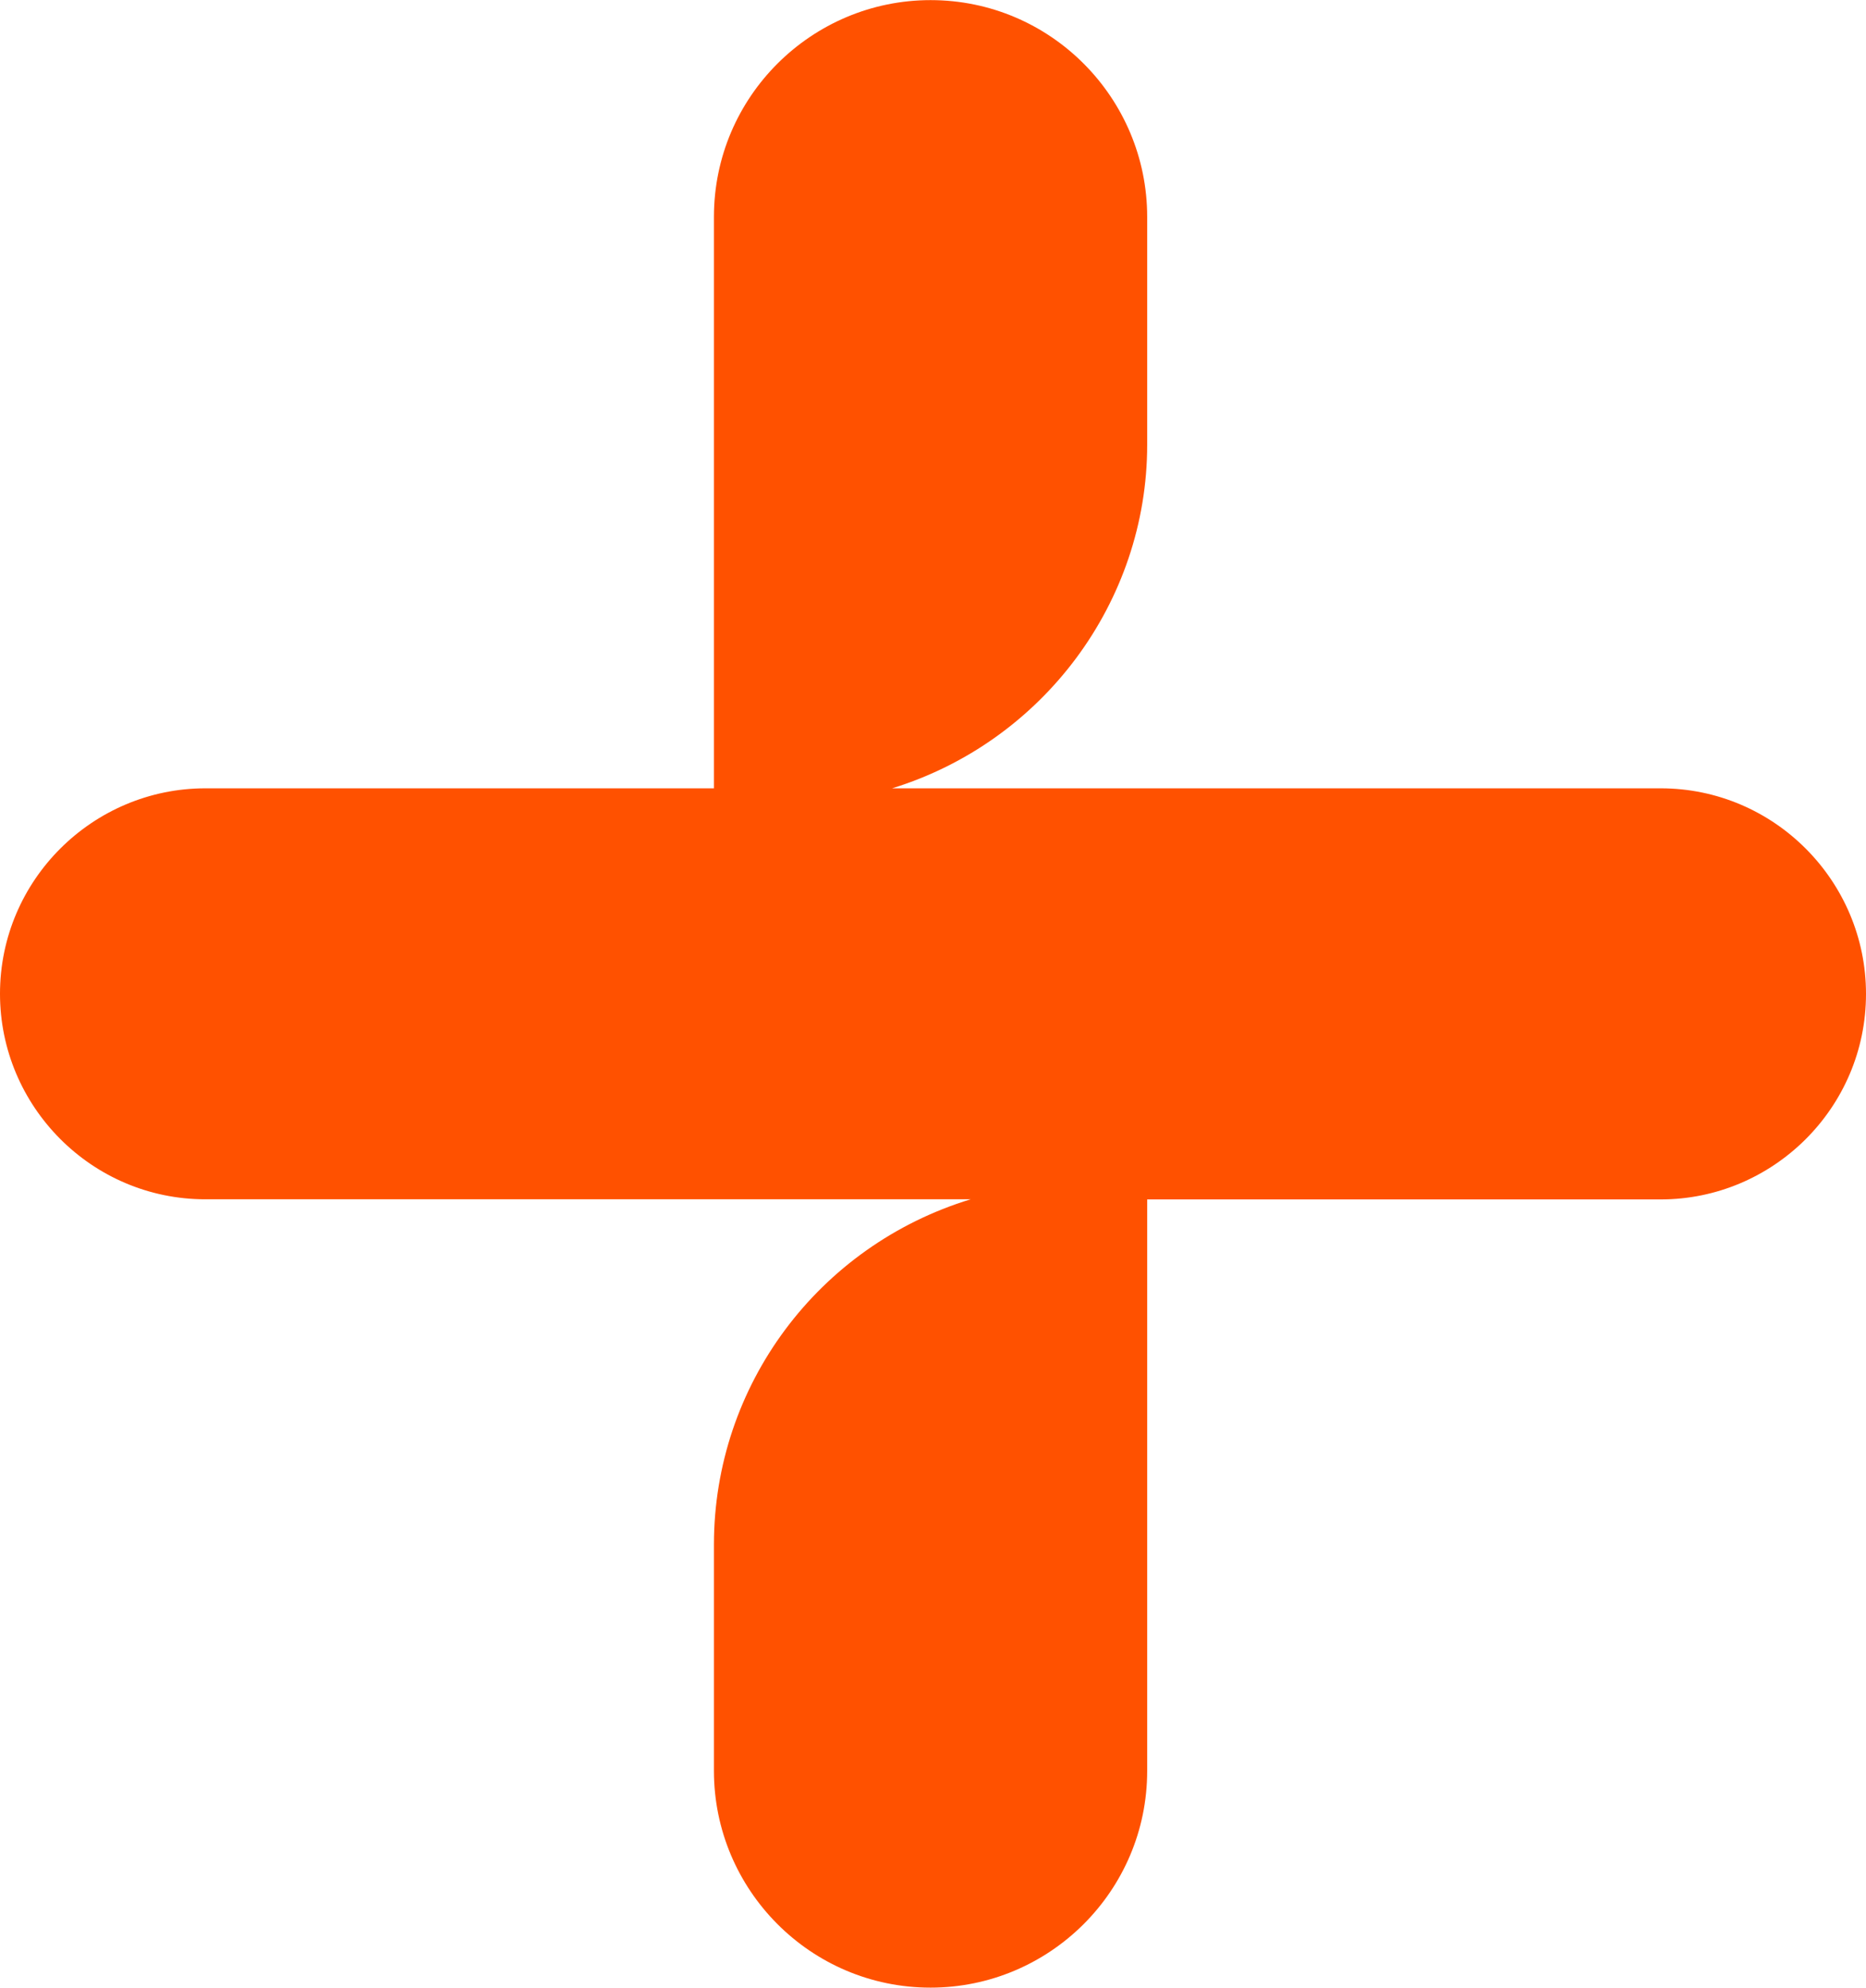
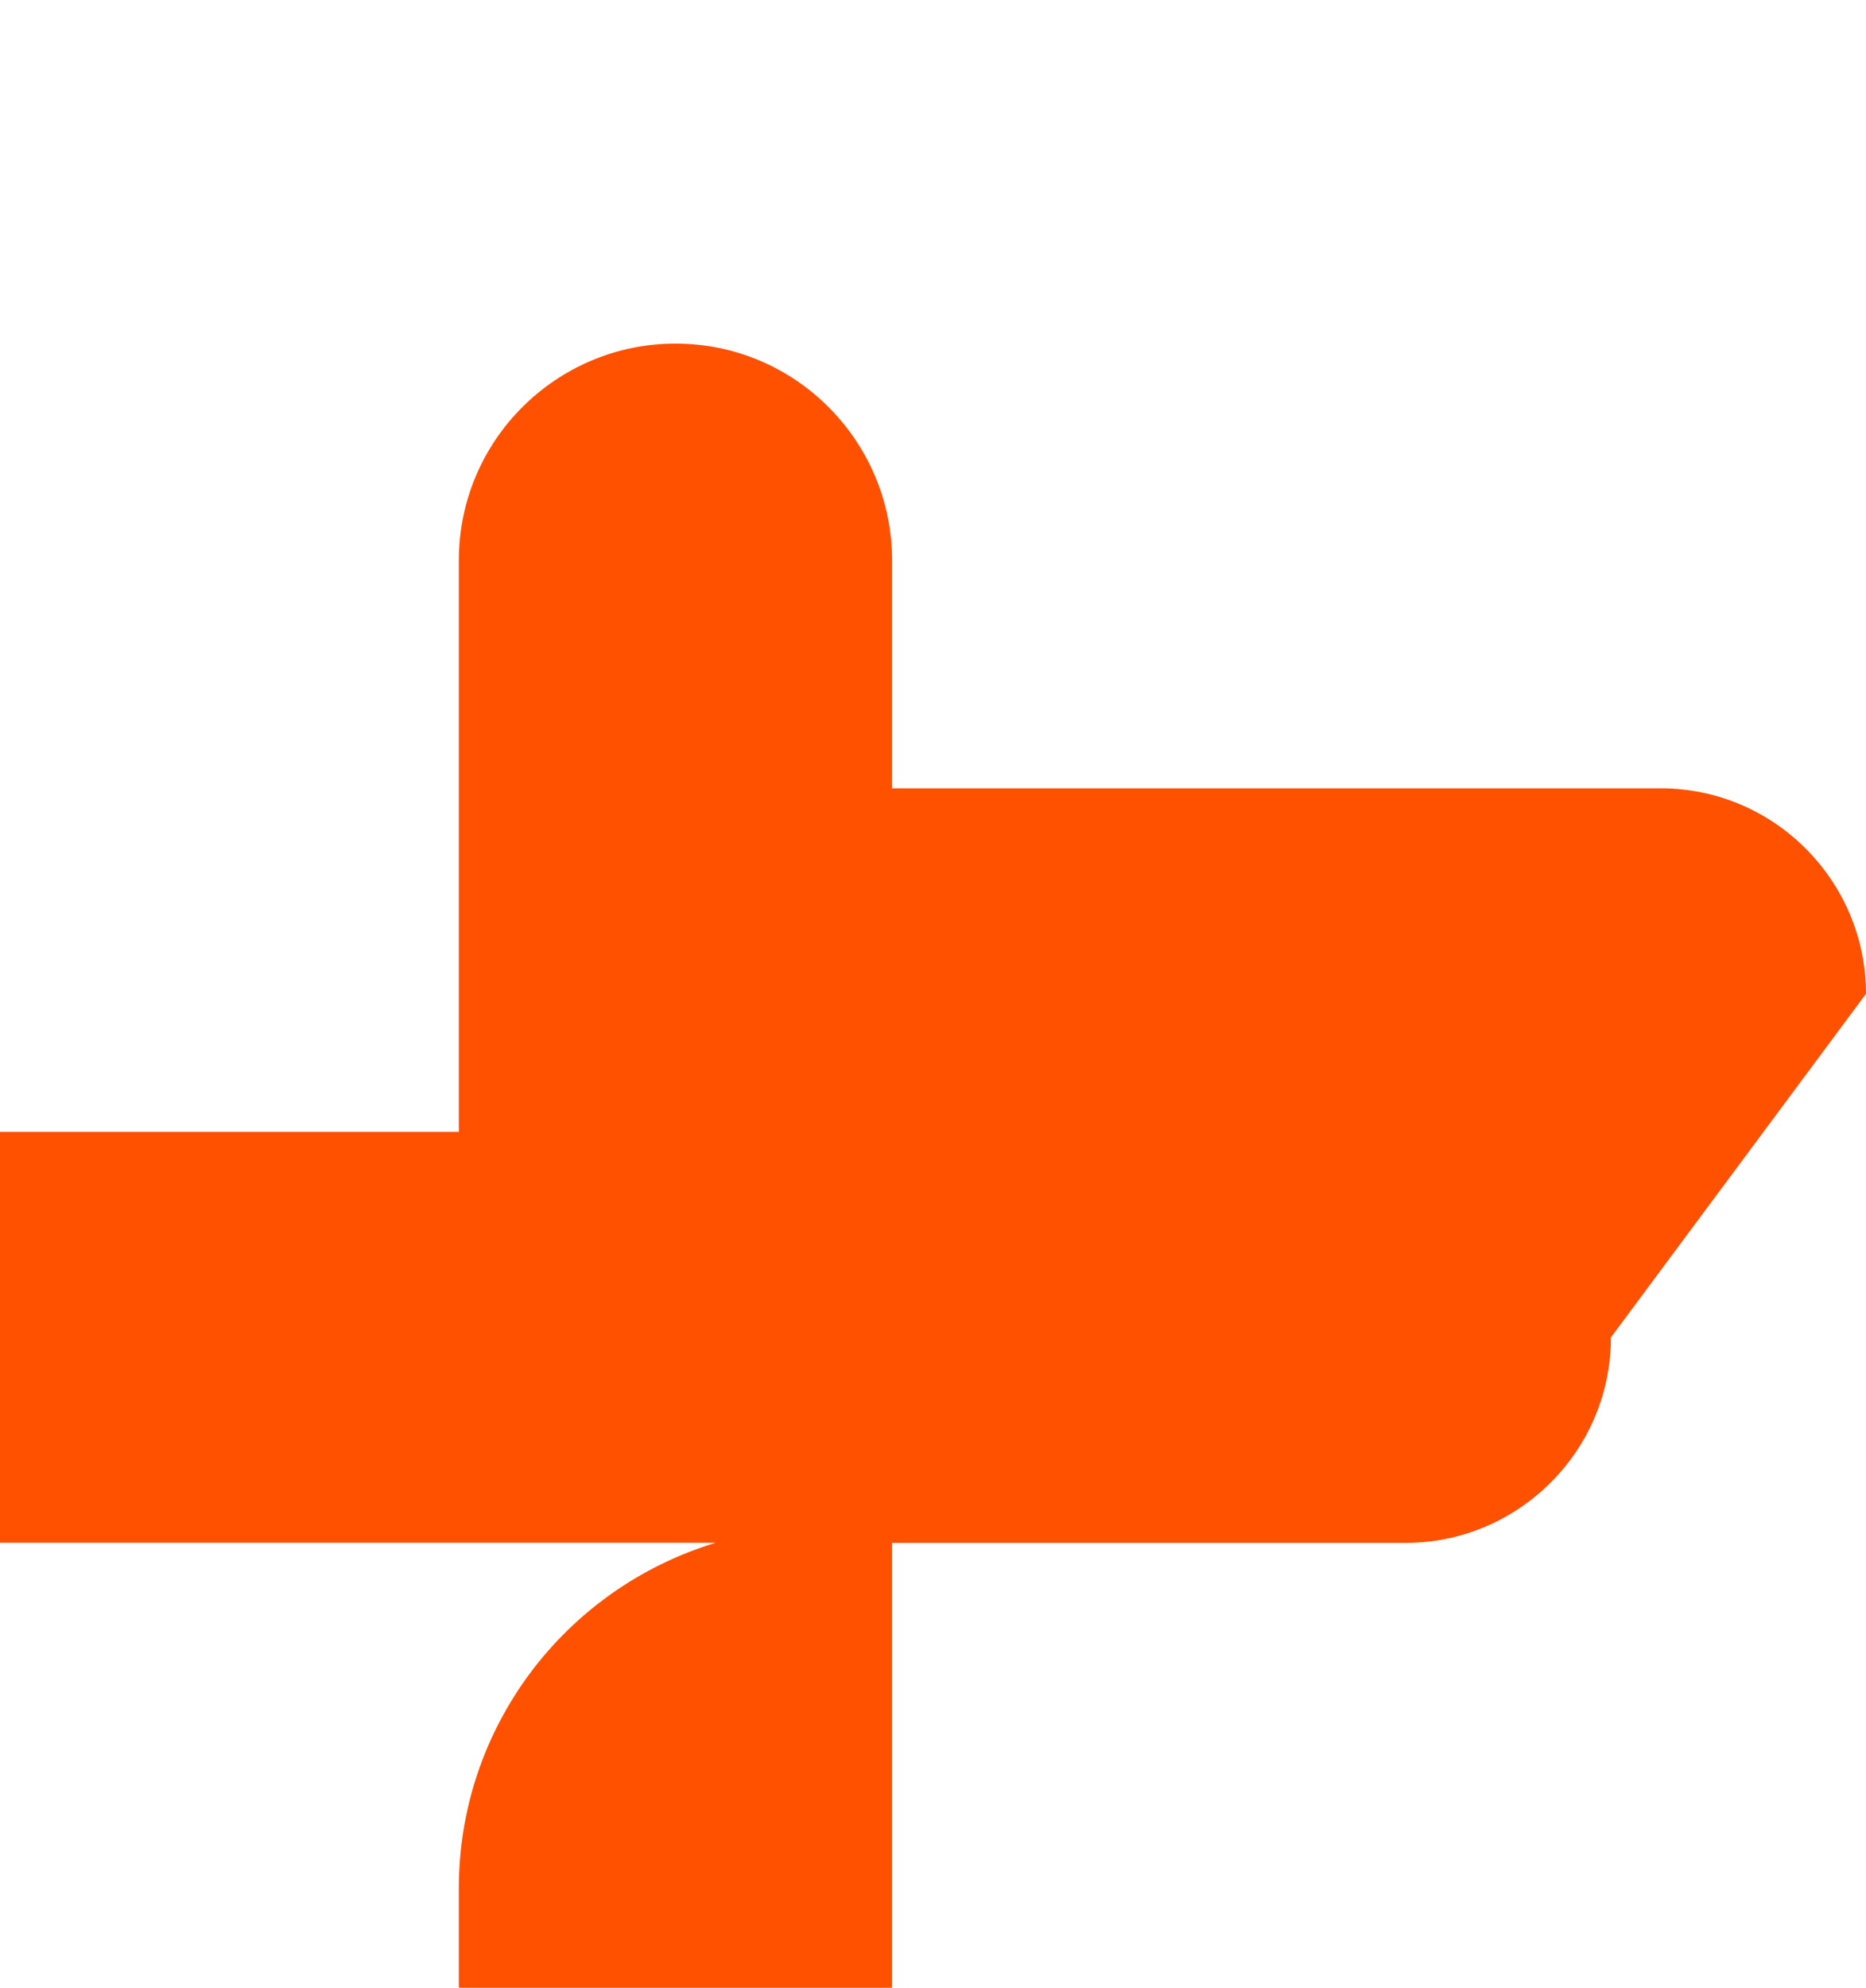
<svg xmlns="http://www.w3.org/2000/svg" xml:space="preserve" width="1.5in" height="1.597in" version="1.1" style="shape-rendering:geometricPrecision; text-rendering:geometricPrecision; image-rendering:optimizeQuality; fill-rule:evenodd; clip-rule:evenodd" viewBox="0 0 137.74 146.63">
  <defs>
    <style type="text/css"> .fil0 {fill:#FF5100;fill-rule:nonzero} </style>
  </defs>
  <g id="Layer_x0020_1">
-     <path class="fil0" d="M137.74 73.31c0,-8.29 -6.75,-15.16 -15.16,-15.16l-56.73 0 0 0c11.13,-3.43 18.83,-13.74 18.83,-25.34l0 -16.82c0,-8.76 -7.11,-15.99 -15.99,-15.99l0 0c-8.76,0 -15.99,7.11 -15.99,15.99l0 42.16 -37.54 0c-8.29,0 -15.16,6.75 -15.16,15.16l0 0c0,8.29 6.75,15.16 15.16,15.16l56.73 0 -0.24 0c-11.25,3.43 -18.95,13.74 -18.95,25.47l0 16.7c0,8.76 7.11,15.99 15.99,15.99l-0 -0c8.76,0 15.99,-7.11 15.99,-15.99l0 -42.16 37.9 0c8.29,0 15.16,-6.75 15.16,-15.16l0 0z" />
+     <path class="fil0" d="M137.74 73.31c0,-8.29 -6.75,-15.16 -15.16,-15.16l-56.73 0 0 0l0 -16.82c0,-8.76 -7.11,-15.99 -15.99,-15.99l0 0c-8.76,0 -15.99,7.11 -15.99,15.99l0 42.16 -37.54 0c-8.29,0 -15.16,6.75 -15.16,15.16l0 0c0,8.29 6.75,15.16 15.16,15.16l56.73 0 -0.24 0c-11.25,3.43 -18.95,13.74 -18.95,25.47l0 16.7c0,8.76 7.11,15.99 15.99,15.99l-0 -0c8.76,0 15.99,-7.11 15.99,-15.99l0 -42.16 37.9 0c8.29,0 15.16,-6.75 15.16,-15.16l0 0z" />
  </g>
</svg>